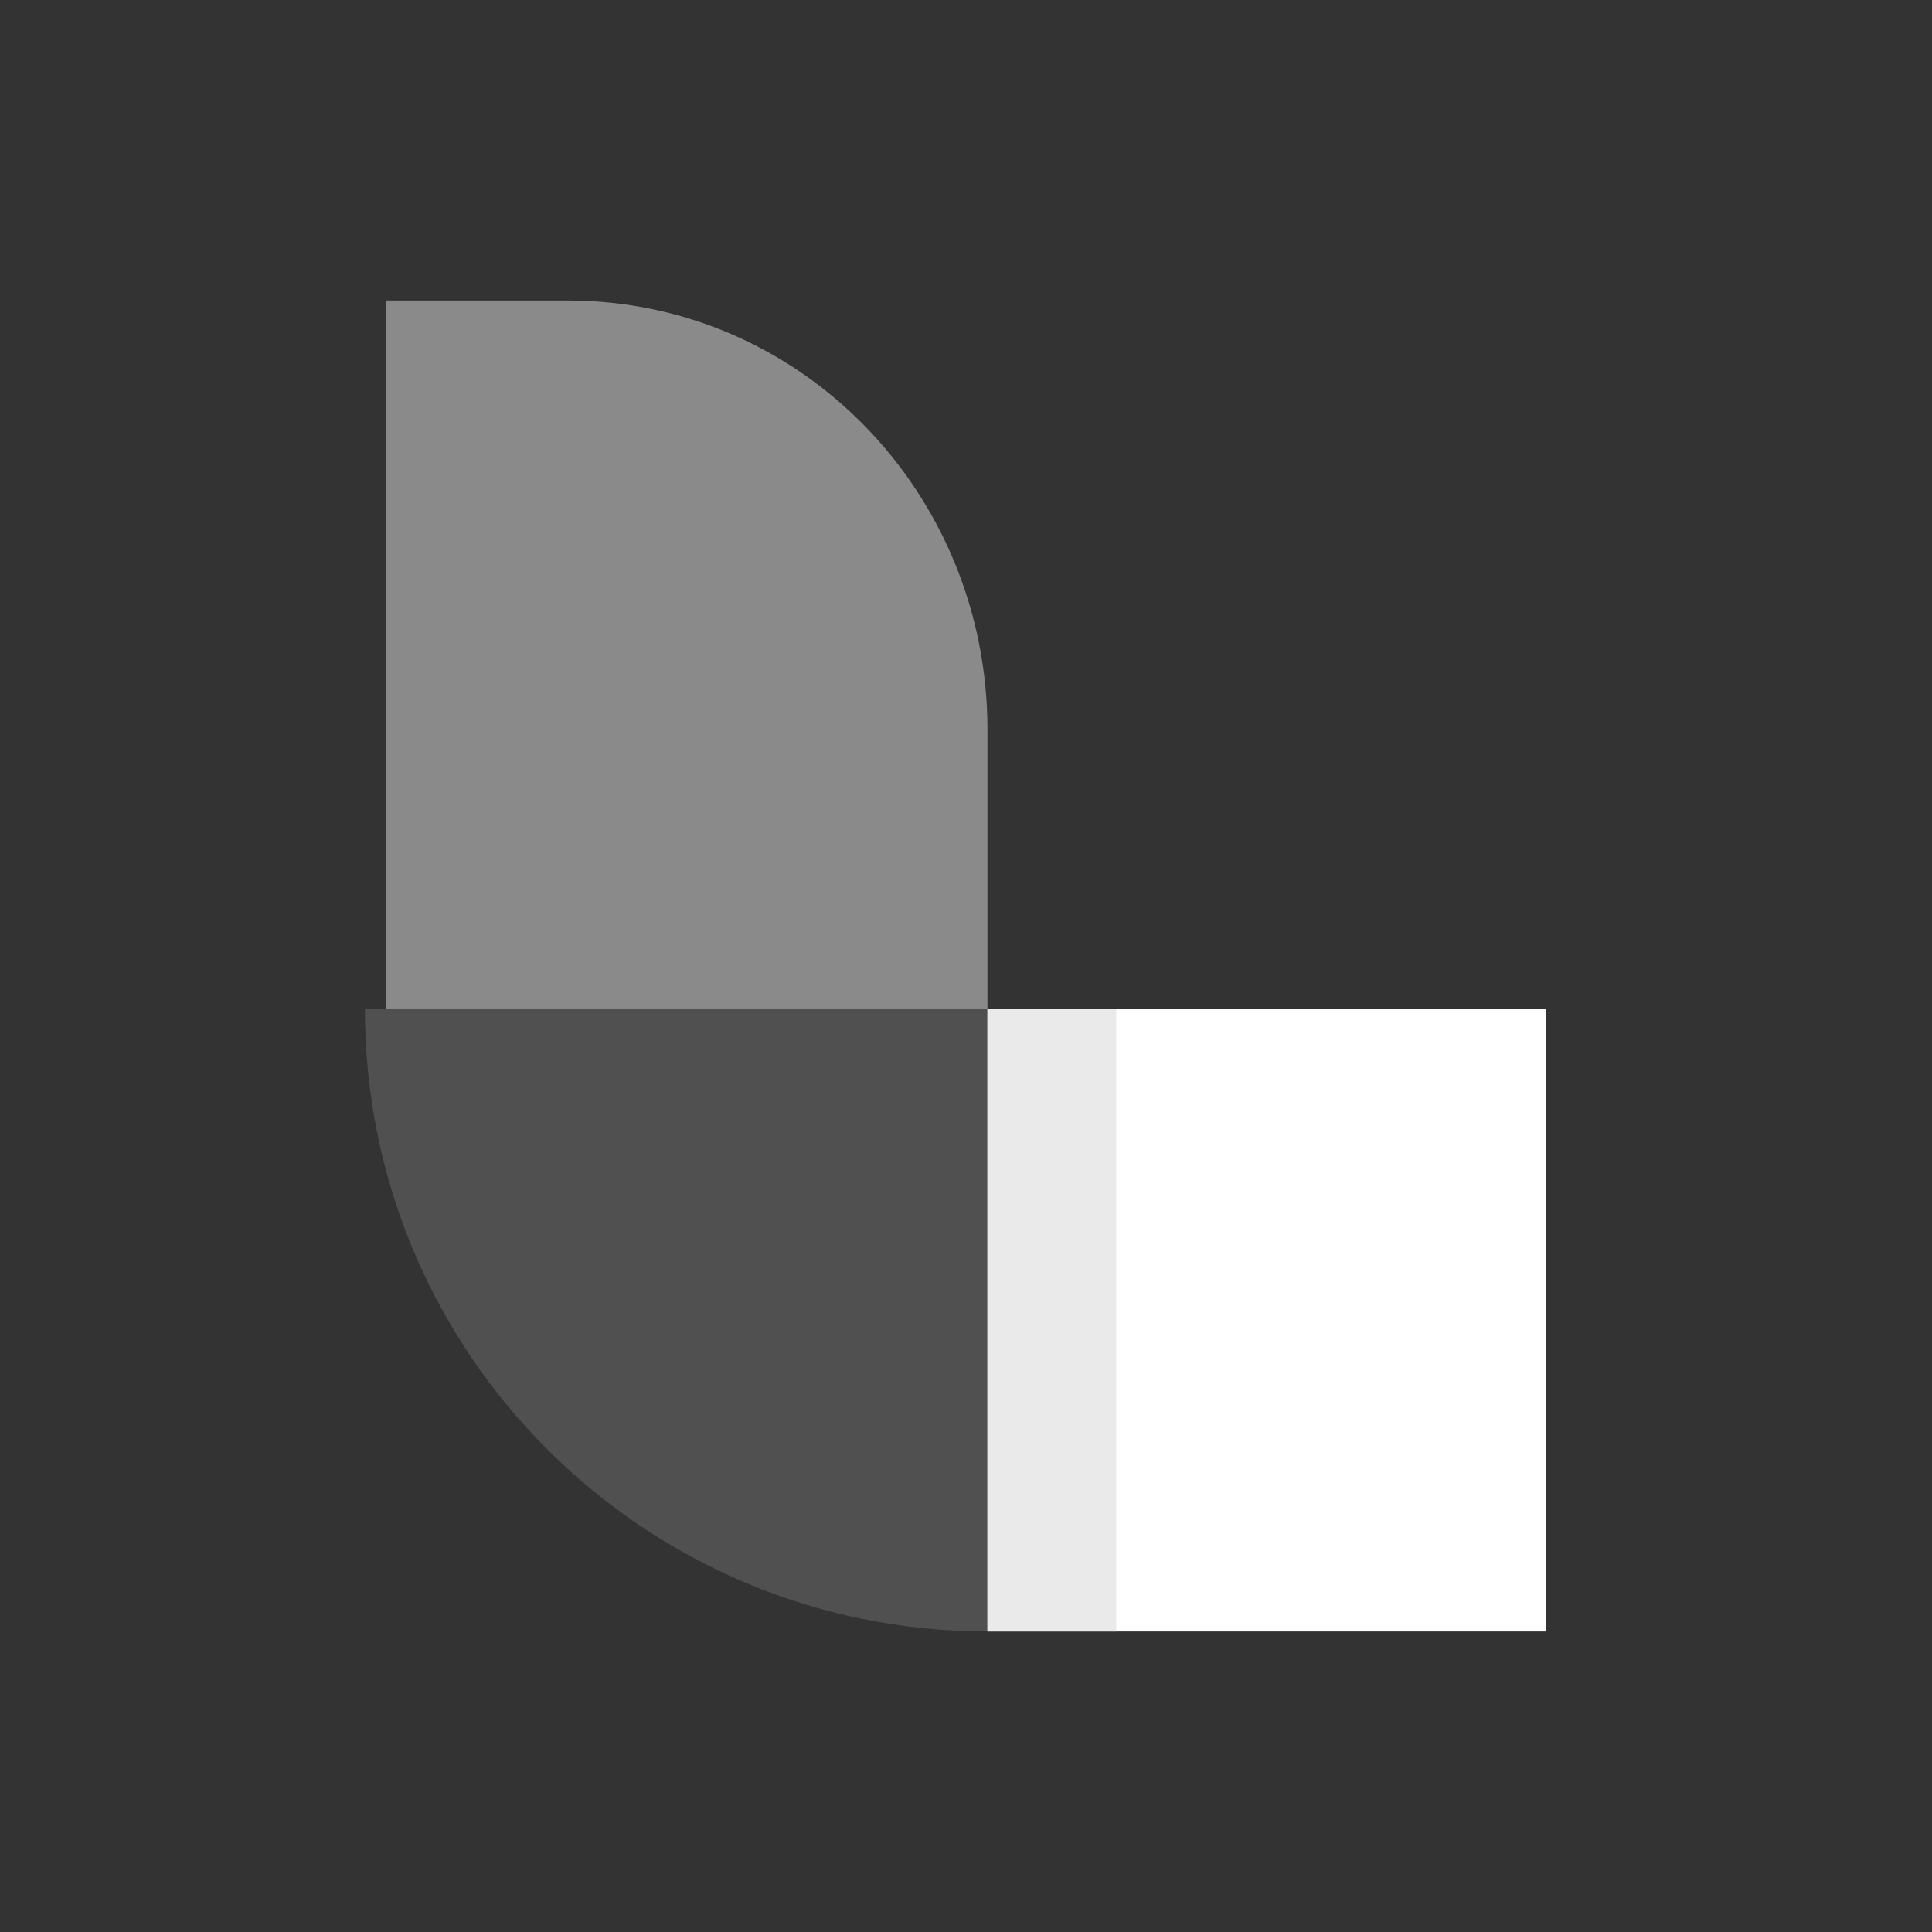
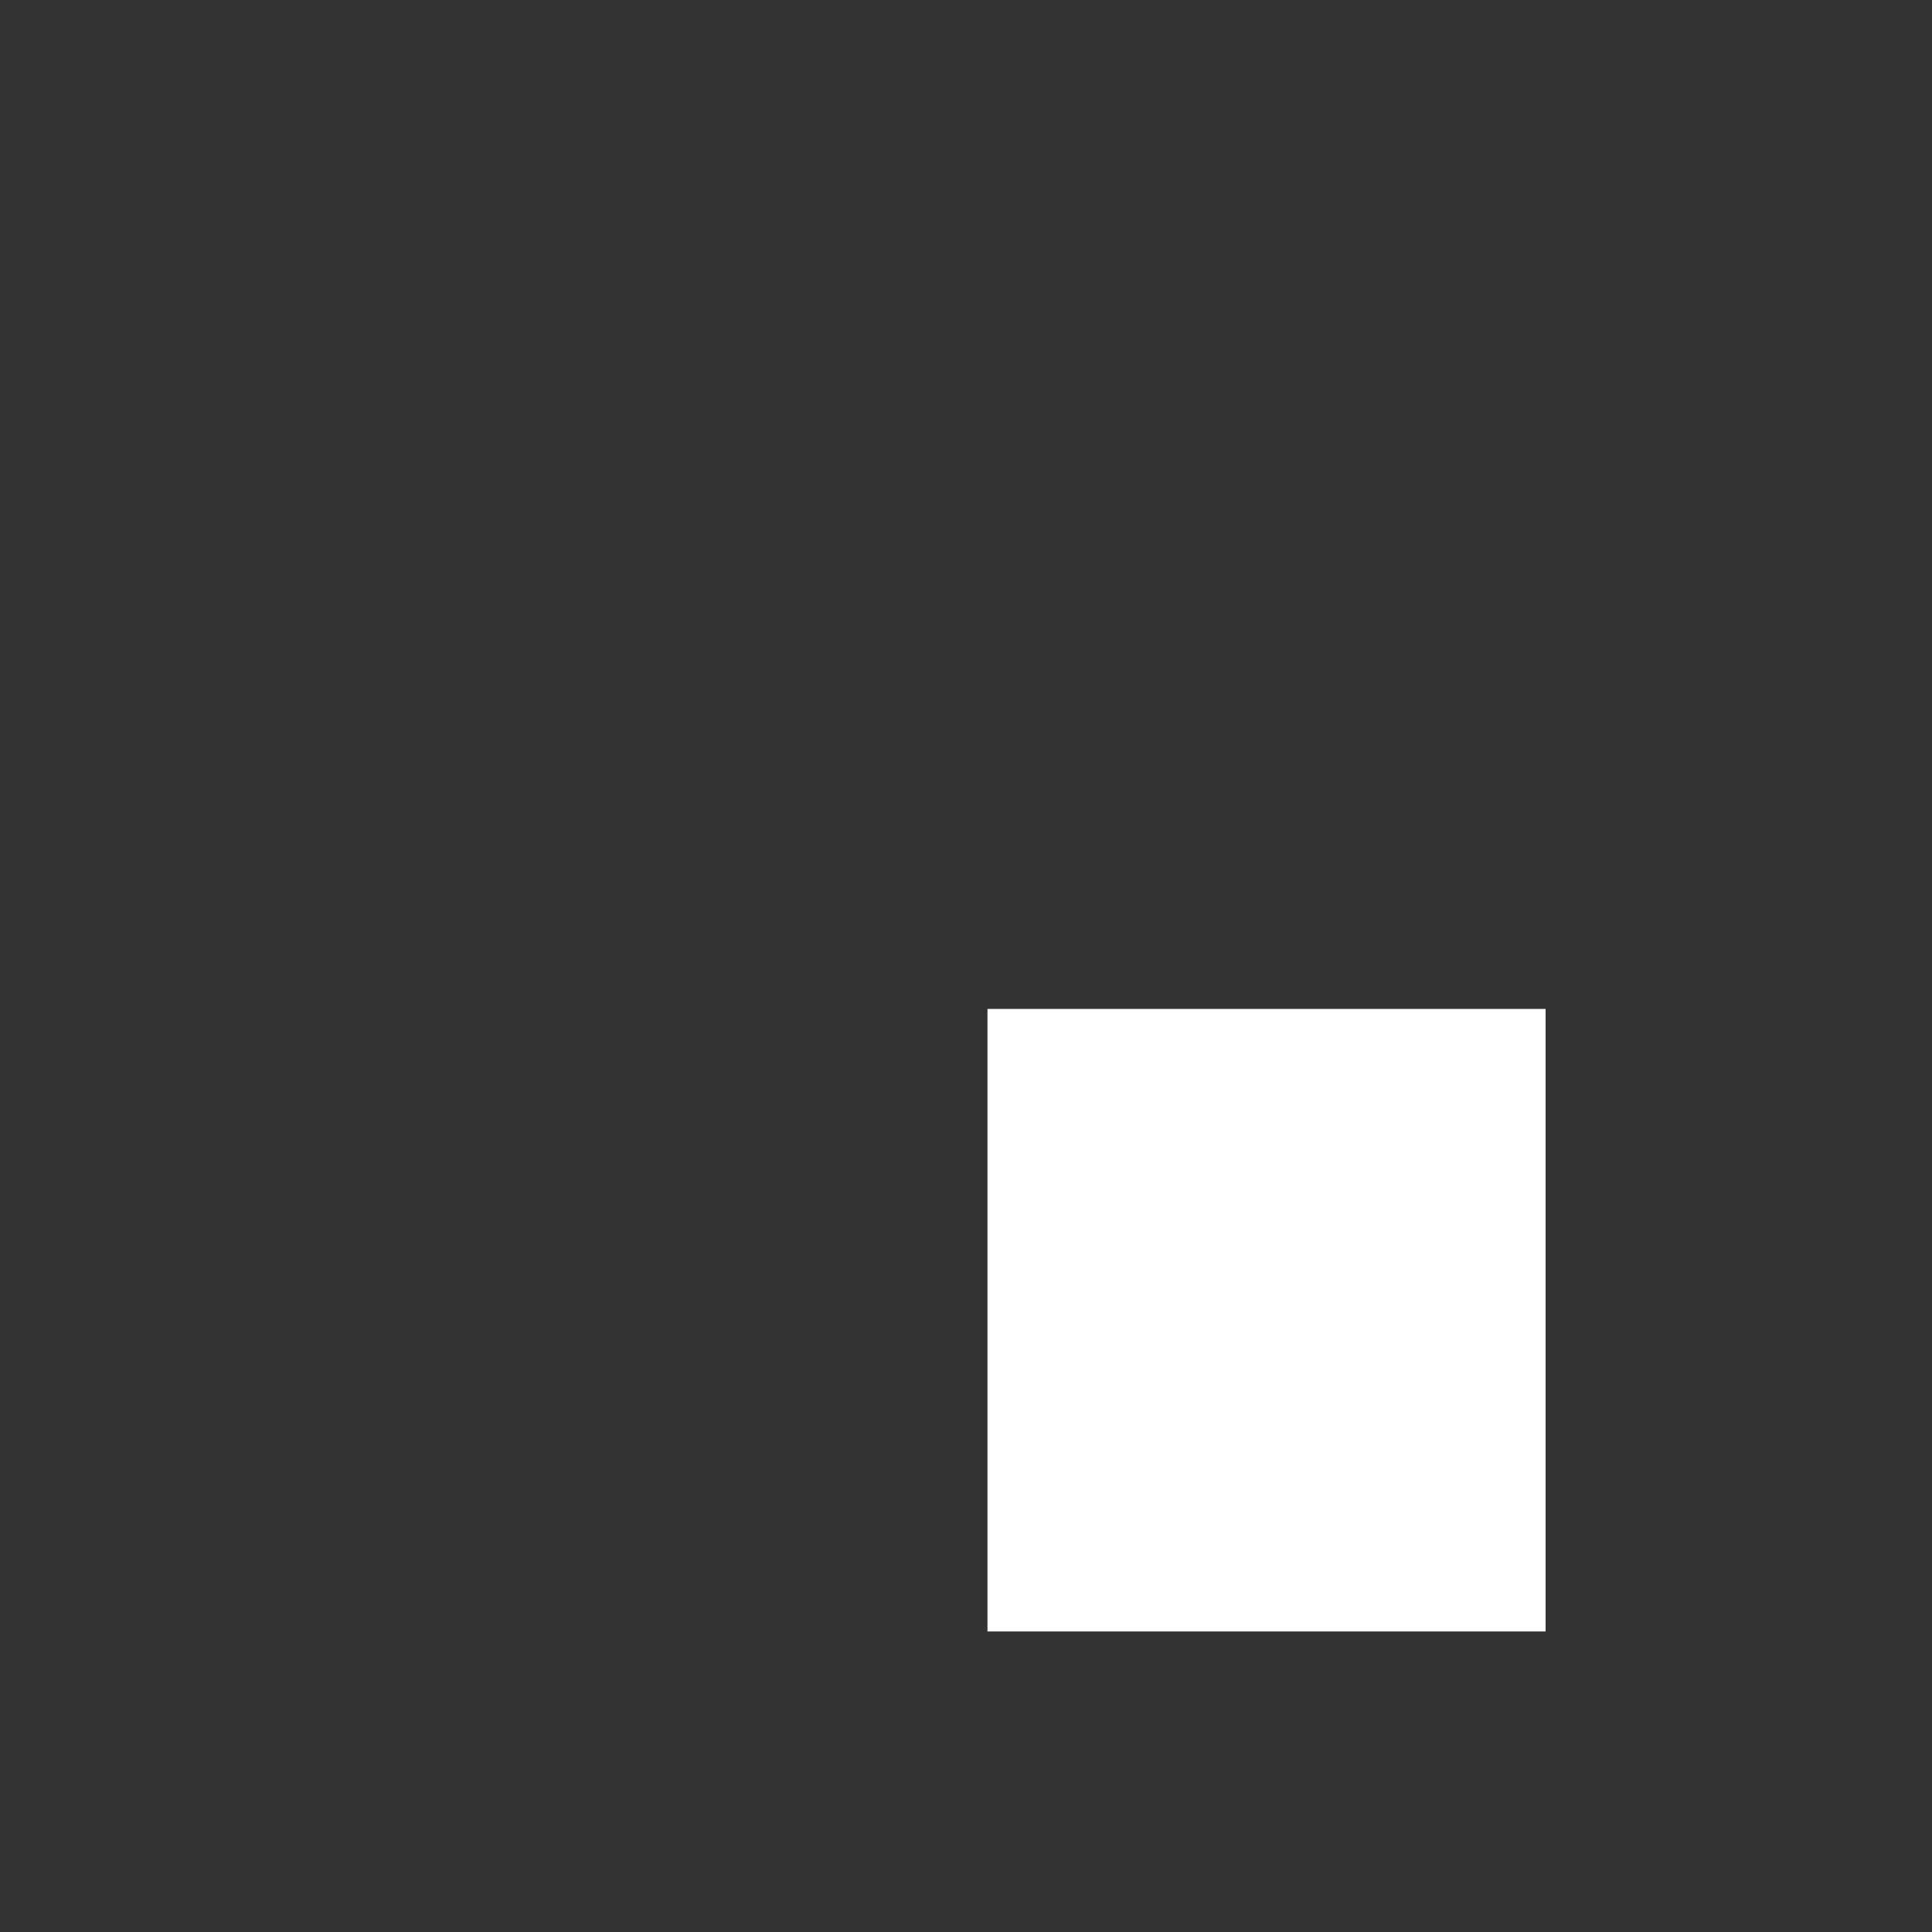
<svg xmlns="http://www.w3.org/2000/svg" width="90" height="90" viewBox="0 0 90 90" fill="none">
  <rect x="0" y="0" width="90" height="90" fill="#333333" stroke="none" />
-   <path d="M46 47H18V14H26.455C37.325 14 46 22.98 46 33.98V47Z" fill="#8A8A8A" />
-   <path d="M46 76C30.027 76 17 63.086 17 47H46V76Z" fill="#505050" />
  <path d="M46 47H72V76H46V47Z" fill="white" />
-   <path d="M46 47H52V76H46V47Z" fill="#EAEAEA" />
</svg>